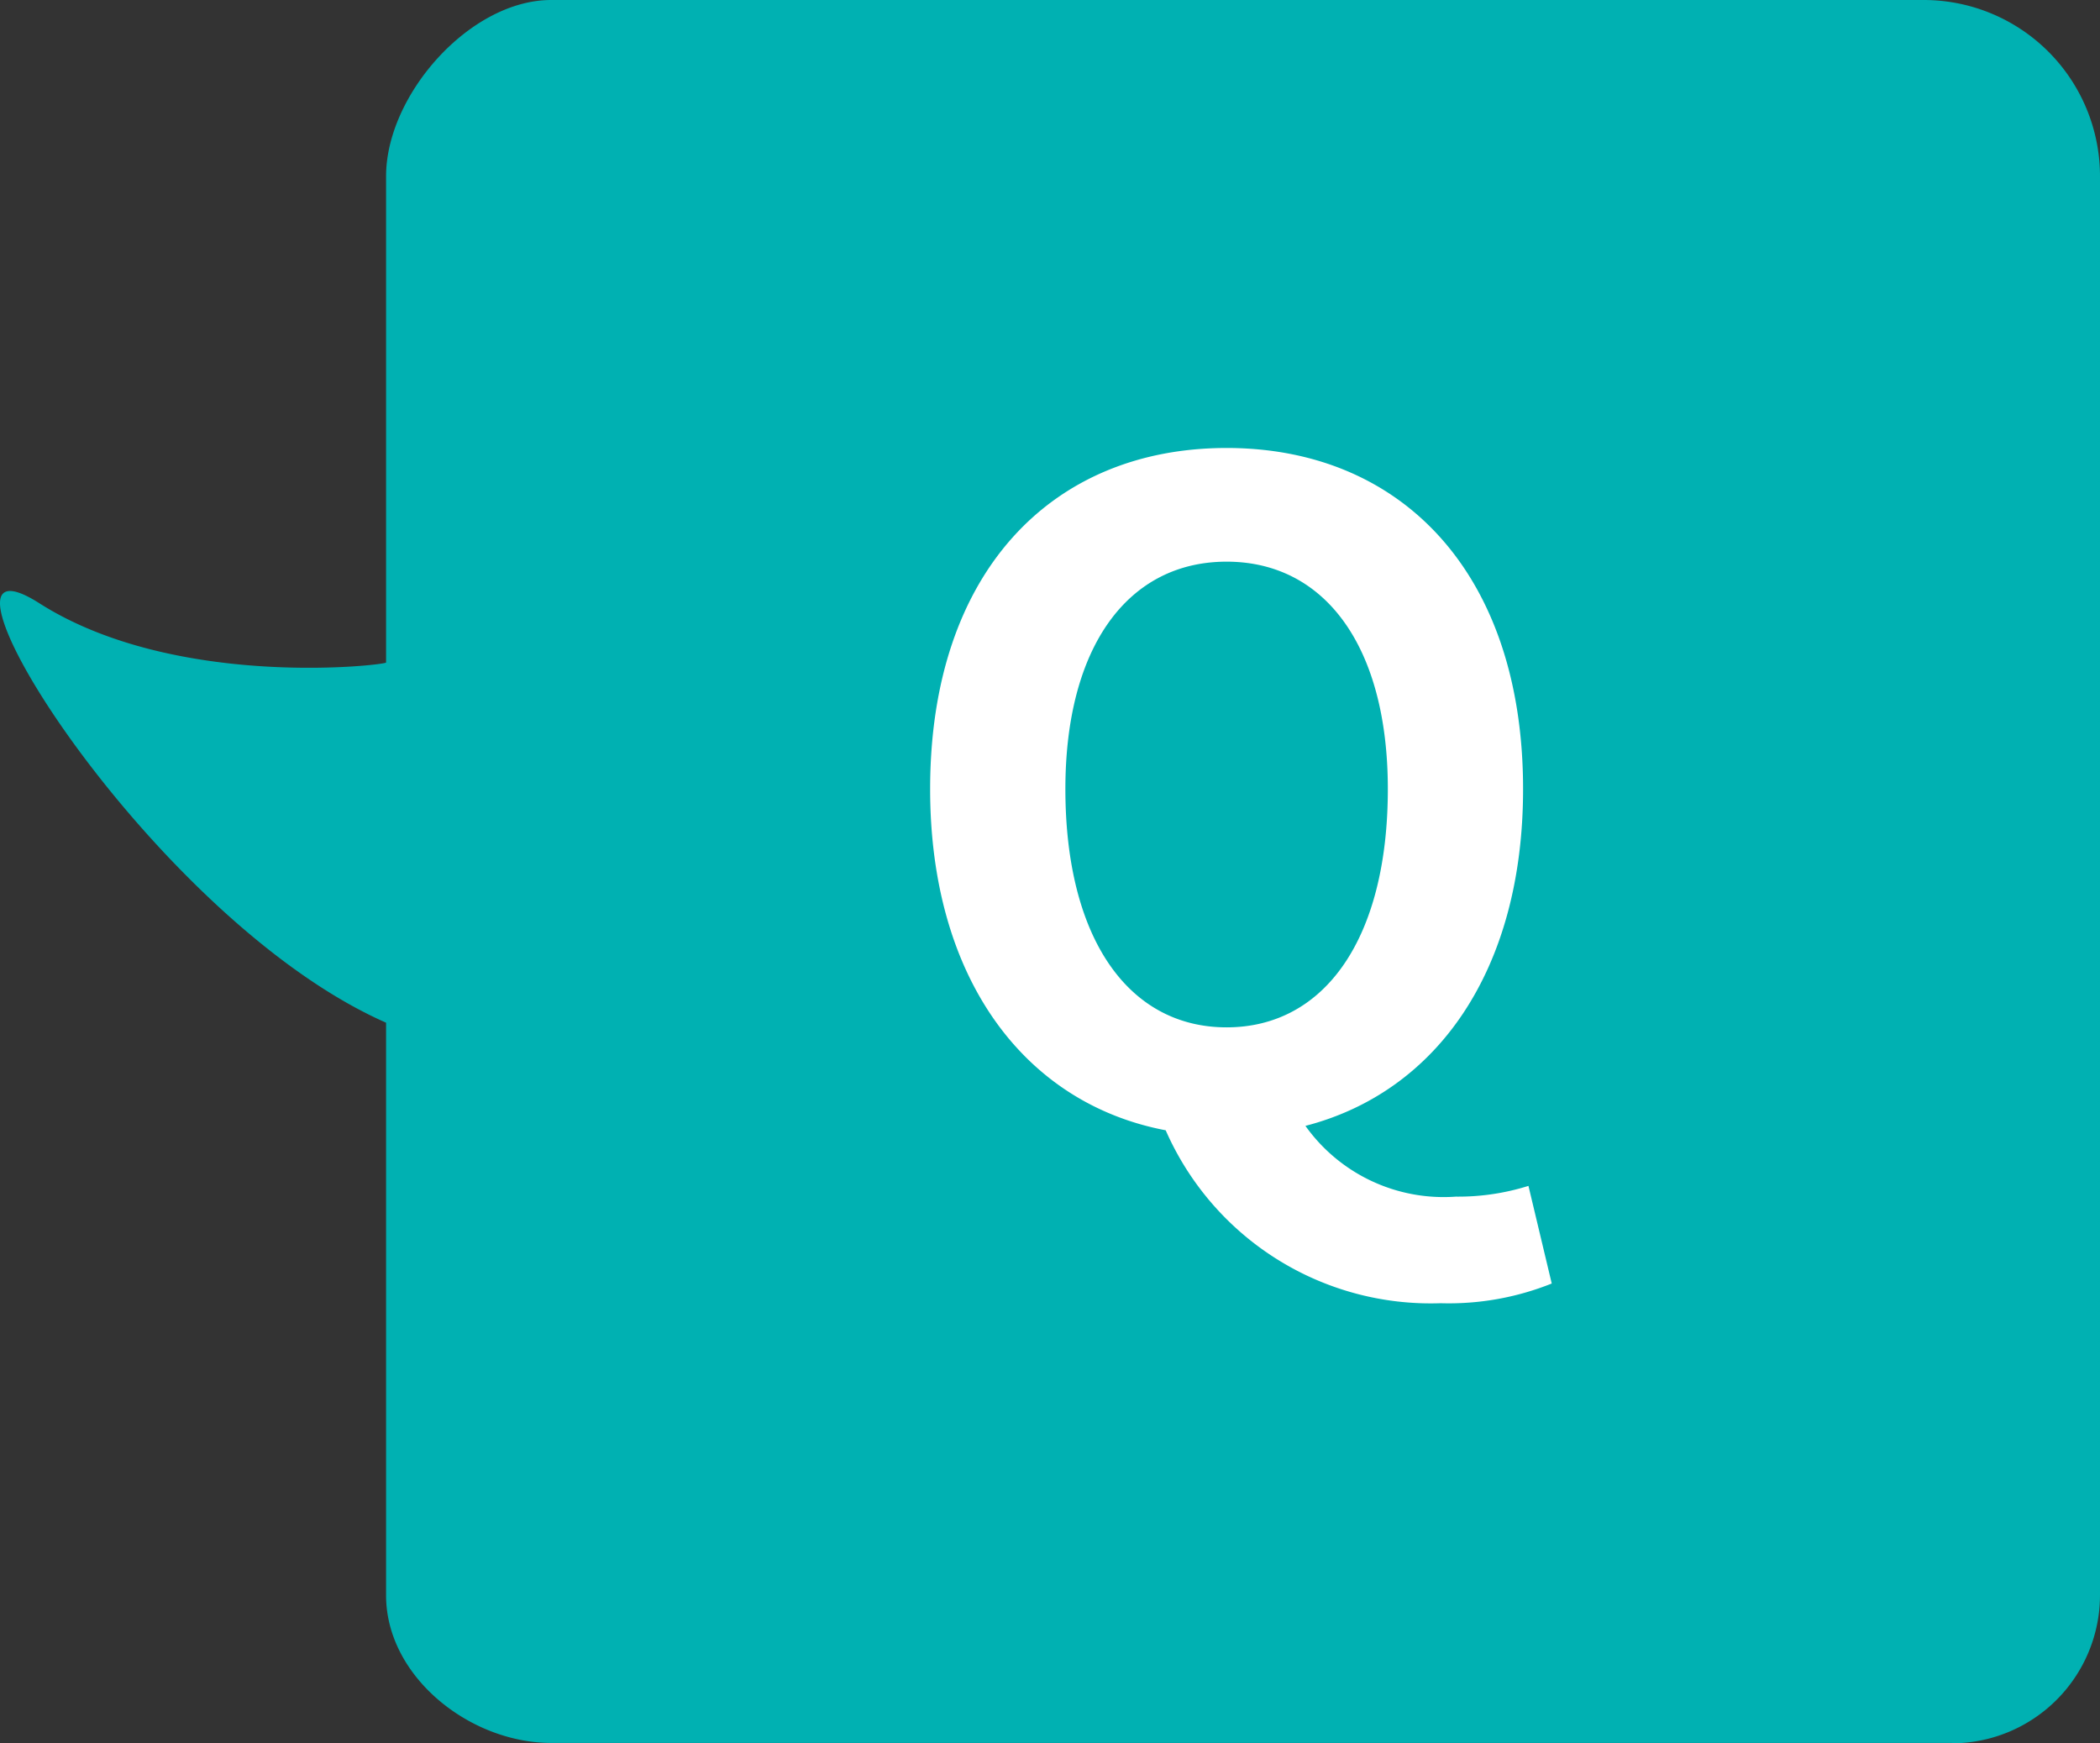
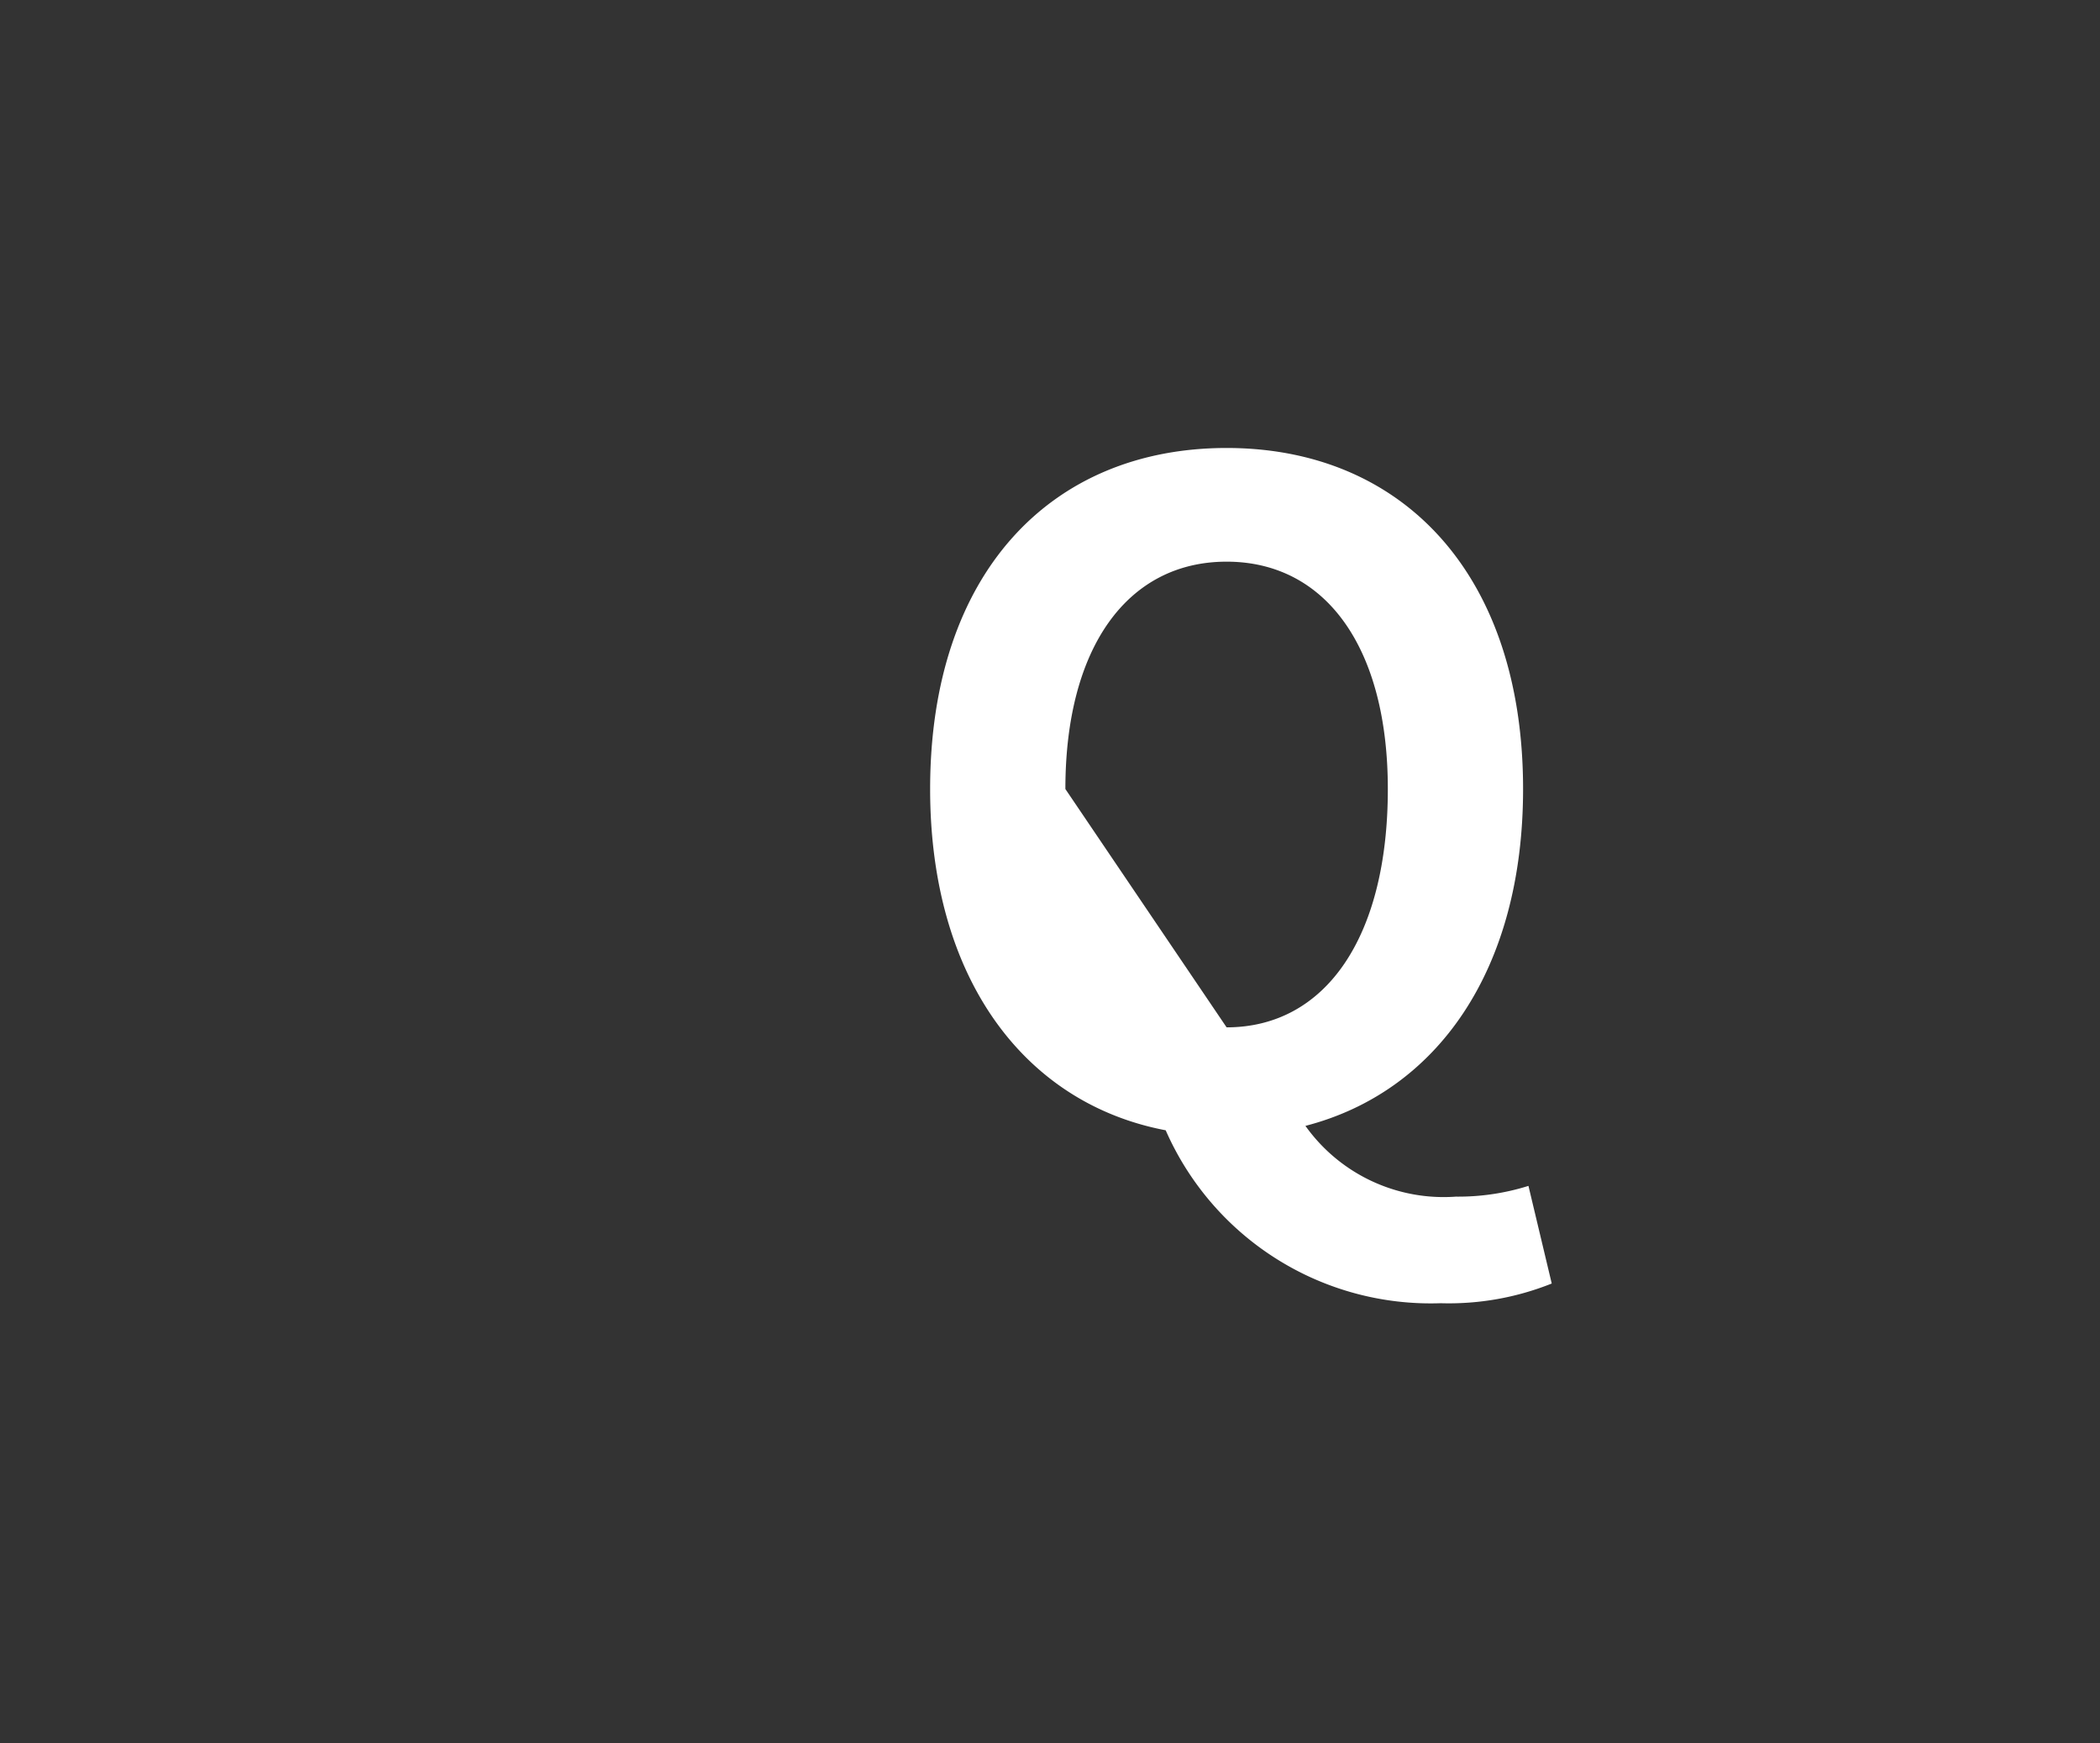
<svg xmlns="http://www.w3.org/2000/svg" width="60.959" height="50.604" viewBox="0 0 60.959 50.604">
  <rect x="0" y="0" width="60.959" height="50.604" fill="#333333" stroke="none" />
  <g data-name="グループ 494">
    <g data-name="25801829 (1)">
-       <path data-name="パス 670" d="M56.666 50.594H15.997c-2.359 0-4.79-1.925-4.79-4.284V29.687c-6.938-3.057-14.03-14.7-10.065-12.176s10.065 1.792 10.065 1.721V5.116C11.207 2.757 13.64 0 15.999 0h39.842a5.118 5.118 0 015.118 5.118v41.194a4.305 4.305 0 01-4.293 4.293z" fill="#00b1b2" />
-     </g>
-     <path data-name="パス 672" d="M30.926 22.904c0-4.134 1.82-6.6 4.68-6.6s4.68 2.47 4.68 6.6c0 4.318-1.82 6.918-4.68 6.918s-4.68-2.6-4.68-6.918zm13.442 11.52a6.794 6.794 0 01-2.106.312 4.928 4.928 0 01-4.368-2.054c3.822-.988 6.318-4.524 6.318-9.778 0-6.238-3.506-9.9-8.606-9.9S27 16.64 27 22.904c0 5.486 2.73 9.126 6.838 9.906a8.4 8.4 0 007.982 5.02 8.027 8.027 0 003.224-.572z" fill="#fff" />
+       </g>
+     <path data-name="パス 672" d="M30.926 22.904c0-4.134 1.82-6.6 4.68-6.6s4.68 2.47 4.68 6.6c0 4.318-1.82 6.918-4.68 6.918zm13.442 11.52a6.794 6.794 0 01-2.106.312 4.928 4.928 0 01-4.368-2.054c3.822-.988 6.318-4.524 6.318-9.778 0-6.238-3.506-9.9-8.606-9.9S27 16.64 27 22.904c0 5.486 2.73 9.126 6.838 9.906a8.4 8.4 0 007.982 5.02 8.027 8.027 0 003.224-.572z" fill="#fff" />
  </g>
</svg>